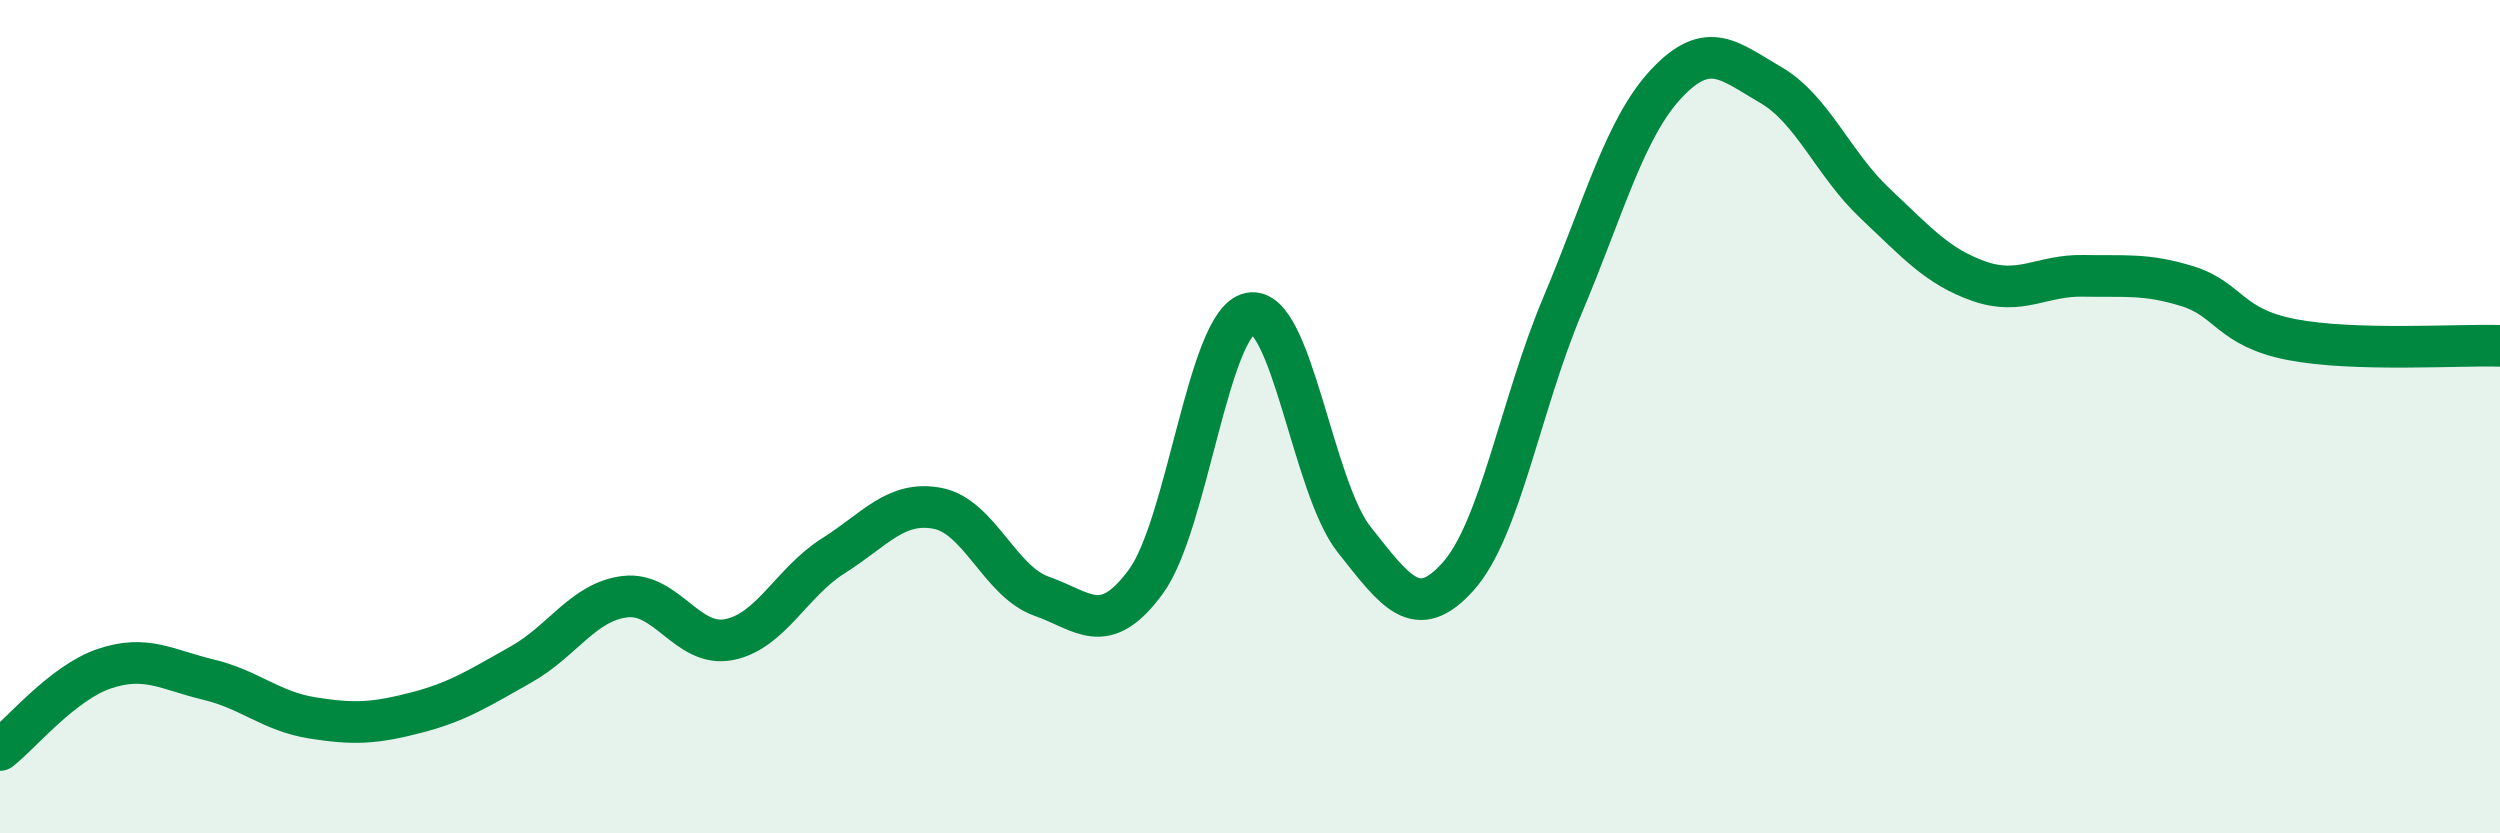
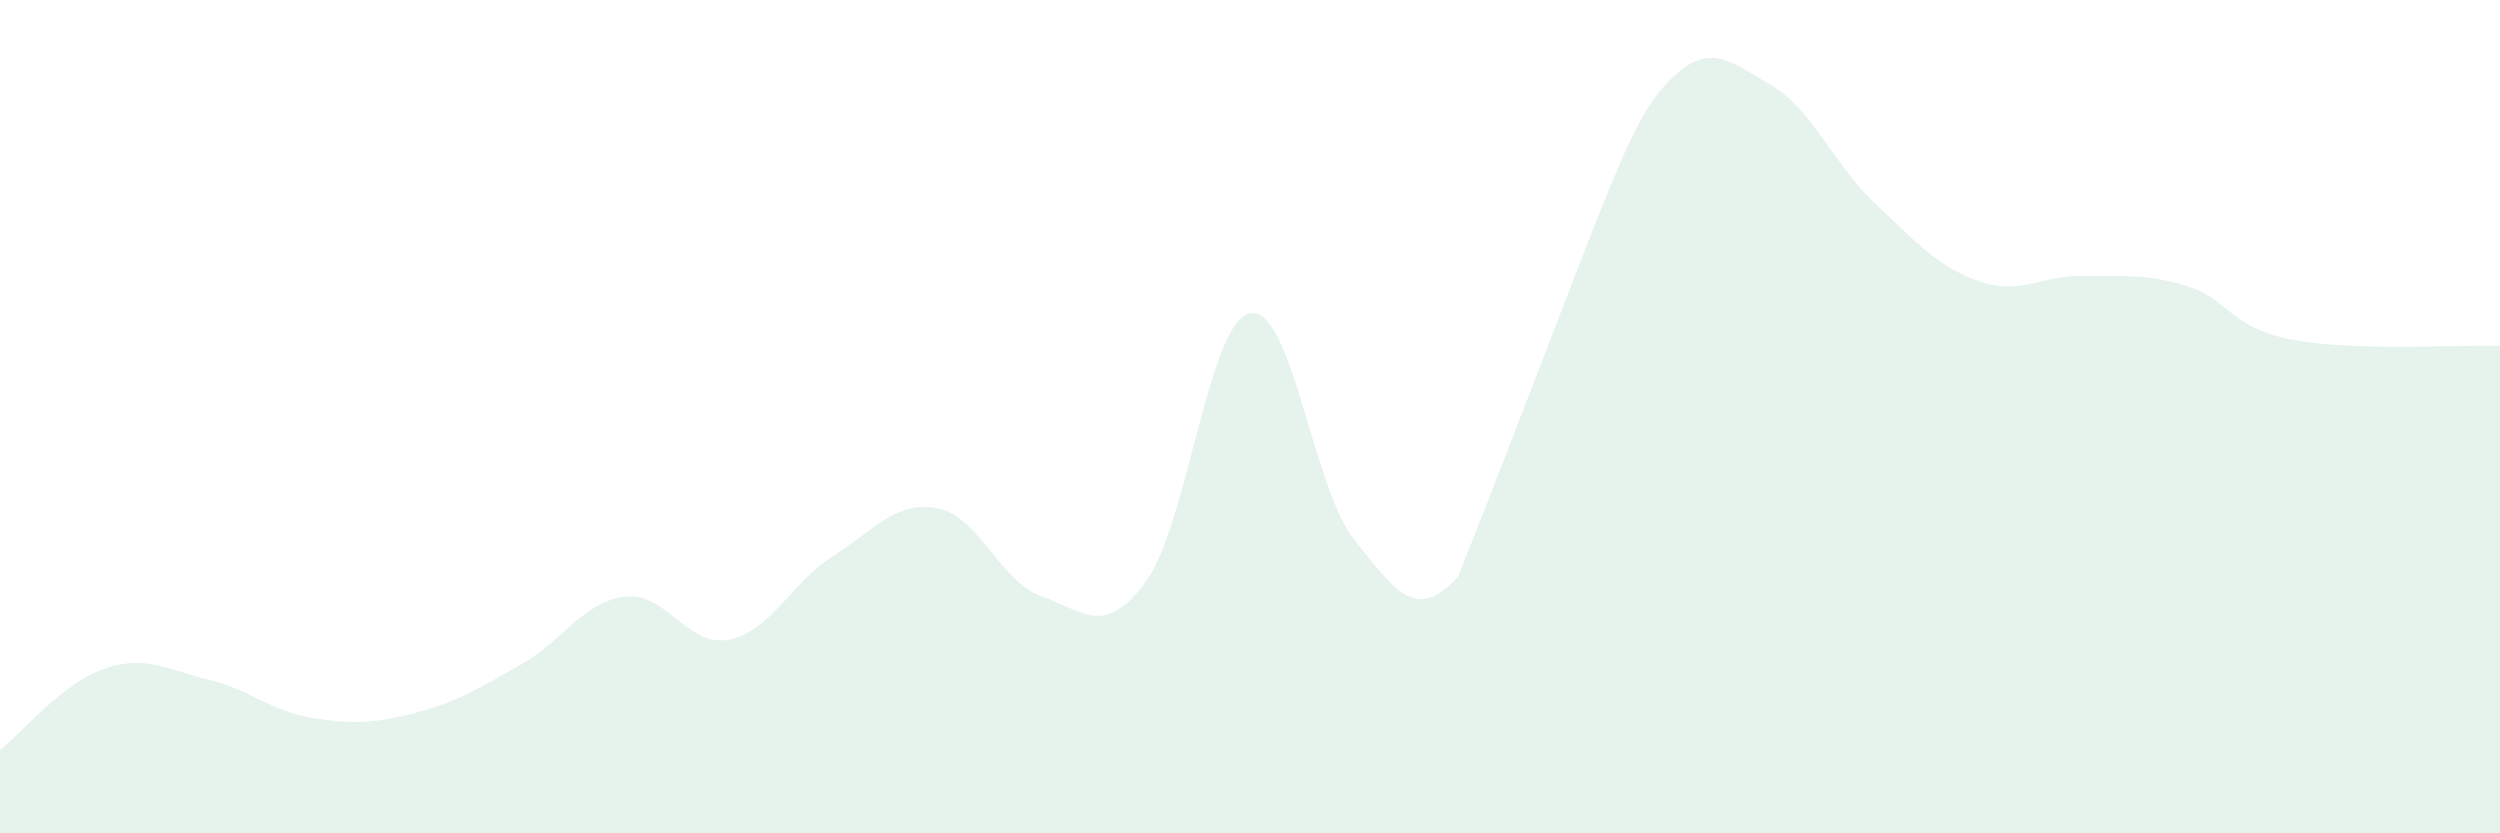
<svg xmlns="http://www.w3.org/2000/svg" width="60" height="20" viewBox="0 0 60 20">
-   <path d="M 0,18 C 0.5,17.61 1.5,16.39 2.5,16.05 C 3.5,15.71 4,16.07 5,16.31 C 6,16.55 6.5,17.07 7.5,17.23 C 8.5,17.39 9,17.36 10,17.1 C 11,16.84 11.5,16.51 12.5,15.95 C 13.5,15.39 14,14.44 15,14.32 C 16,14.2 16.5,15.55 17.5,15.35 C 18.5,15.15 19,13.97 20,13.34 C 21,12.71 21.5,12.01 22.5,12.2 C 23.5,12.39 24,13.96 25,14.31 C 26,14.66 26.5,15.32 27.5,13.96 C 28.5,12.6 29,7.72 30,7.52 C 31,7.32 31.5,11.69 32.5,12.95 C 33.5,14.21 34,14.95 35,13.83 C 36,12.71 36.5,9.7 37.5,7.33 C 38.5,4.96 39,3.06 40,2 C 41,0.94 41.5,1.46 42.5,2.04 C 43.5,2.62 44,3.94 45,4.88 C 46,5.82 46.5,6.4 47.5,6.75 C 48.5,7.1 49,6.6 50,6.62 C 51,6.64 51.5,6.56 52.5,6.87 C 53.5,7.18 53.5,7.86 55,8.15 C 56.5,8.44 59,8.27 60,8.3L60 20L0 20Z" fill="#008740" opacity="0.1" stroke-linecap="round" stroke-linejoin="round" />
-   <path d="M 0,18 C 0.5,17.61 1.5,16.39 2.5,16.05 C 3.5,15.71 4,16.07 5,16.31 C 6,16.55 6.5,17.07 7.5,17.23 C 8.5,17.39 9,17.36 10,17.1 C 11,16.84 11.5,16.51 12.5,15.95 C 13.5,15.39 14,14.44 15,14.32 C 16,14.2 16.5,15.55 17.5,15.35 C 18.5,15.15 19,13.97 20,13.34 C 21,12.71 21.5,12.01 22.5,12.2 C 23.5,12.39 24,13.96 25,14.31 C 26,14.66 26.5,15.32 27.5,13.96 C 28.5,12.6 29,7.72 30,7.52 C 31,7.32 31.5,11.69 32.5,12.95 C 33.5,14.21 34,14.95 35,13.83 C 36,12.71 36.5,9.7 37.5,7.33 C 38.5,4.96 39,3.06 40,2 C 41,0.94 41.5,1.46 42.5,2.04 C 43.5,2.62 44,3.94 45,4.88 C 46,5.82 46.5,6.4 47.5,6.75 C 48.5,7.1 49,6.6 50,6.62 C 51,6.64 51.5,6.56 52.5,6.87 C 53.5,7.18 53.5,7.86 55,8.15 C 56.5,8.44 59,8.27 60,8.3" stroke="#008740" stroke-width="1" fill="none" stroke-linecap="round" stroke-linejoin="round" />
+   <path d="M 0,18 C 0.5,17.61 1.5,16.39 2.5,16.05 C 3.5,15.71 4,16.07 5,16.31 C 6,16.55 6.5,17.07 7.5,17.23 C 8.5,17.39 9,17.36 10,17.1 C 11,16.84 11.5,16.51 12.5,15.95 C 13.5,15.39 14,14.44 15,14.32 C 16,14.2 16.5,15.55 17.5,15.35 C 18.5,15.15 19,13.97 20,13.34 C 21,12.71 21.5,12.01 22.5,12.2 C 23.5,12.39 24,13.96 25,14.31 C 26,14.66 26.5,15.32 27.5,13.96 C 28.5,12.6 29,7.72 30,7.52 C 31,7.32 31.5,11.69 32.5,12.95 C 33.5,14.21 34,14.95 35,13.83 C 38.5,4.96 39,3.06 40,2 C 41,0.94 41.5,1.46 42.5,2.04 C 43.5,2.62 44,3.94 45,4.88 C 46,5.82 46.5,6.4 47.5,6.75 C 48.5,7.1 49,6.6 50,6.62 C 51,6.64 51.5,6.56 52.5,6.87 C 53.5,7.18 53.5,7.86 55,8.15 C 56.5,8.44 59,8.27 60,8.3L60 20L0 20Z" fill="#008740" opacity="0.1" stroke-linecap="round" stroke-linejoin="round" />
</svg>